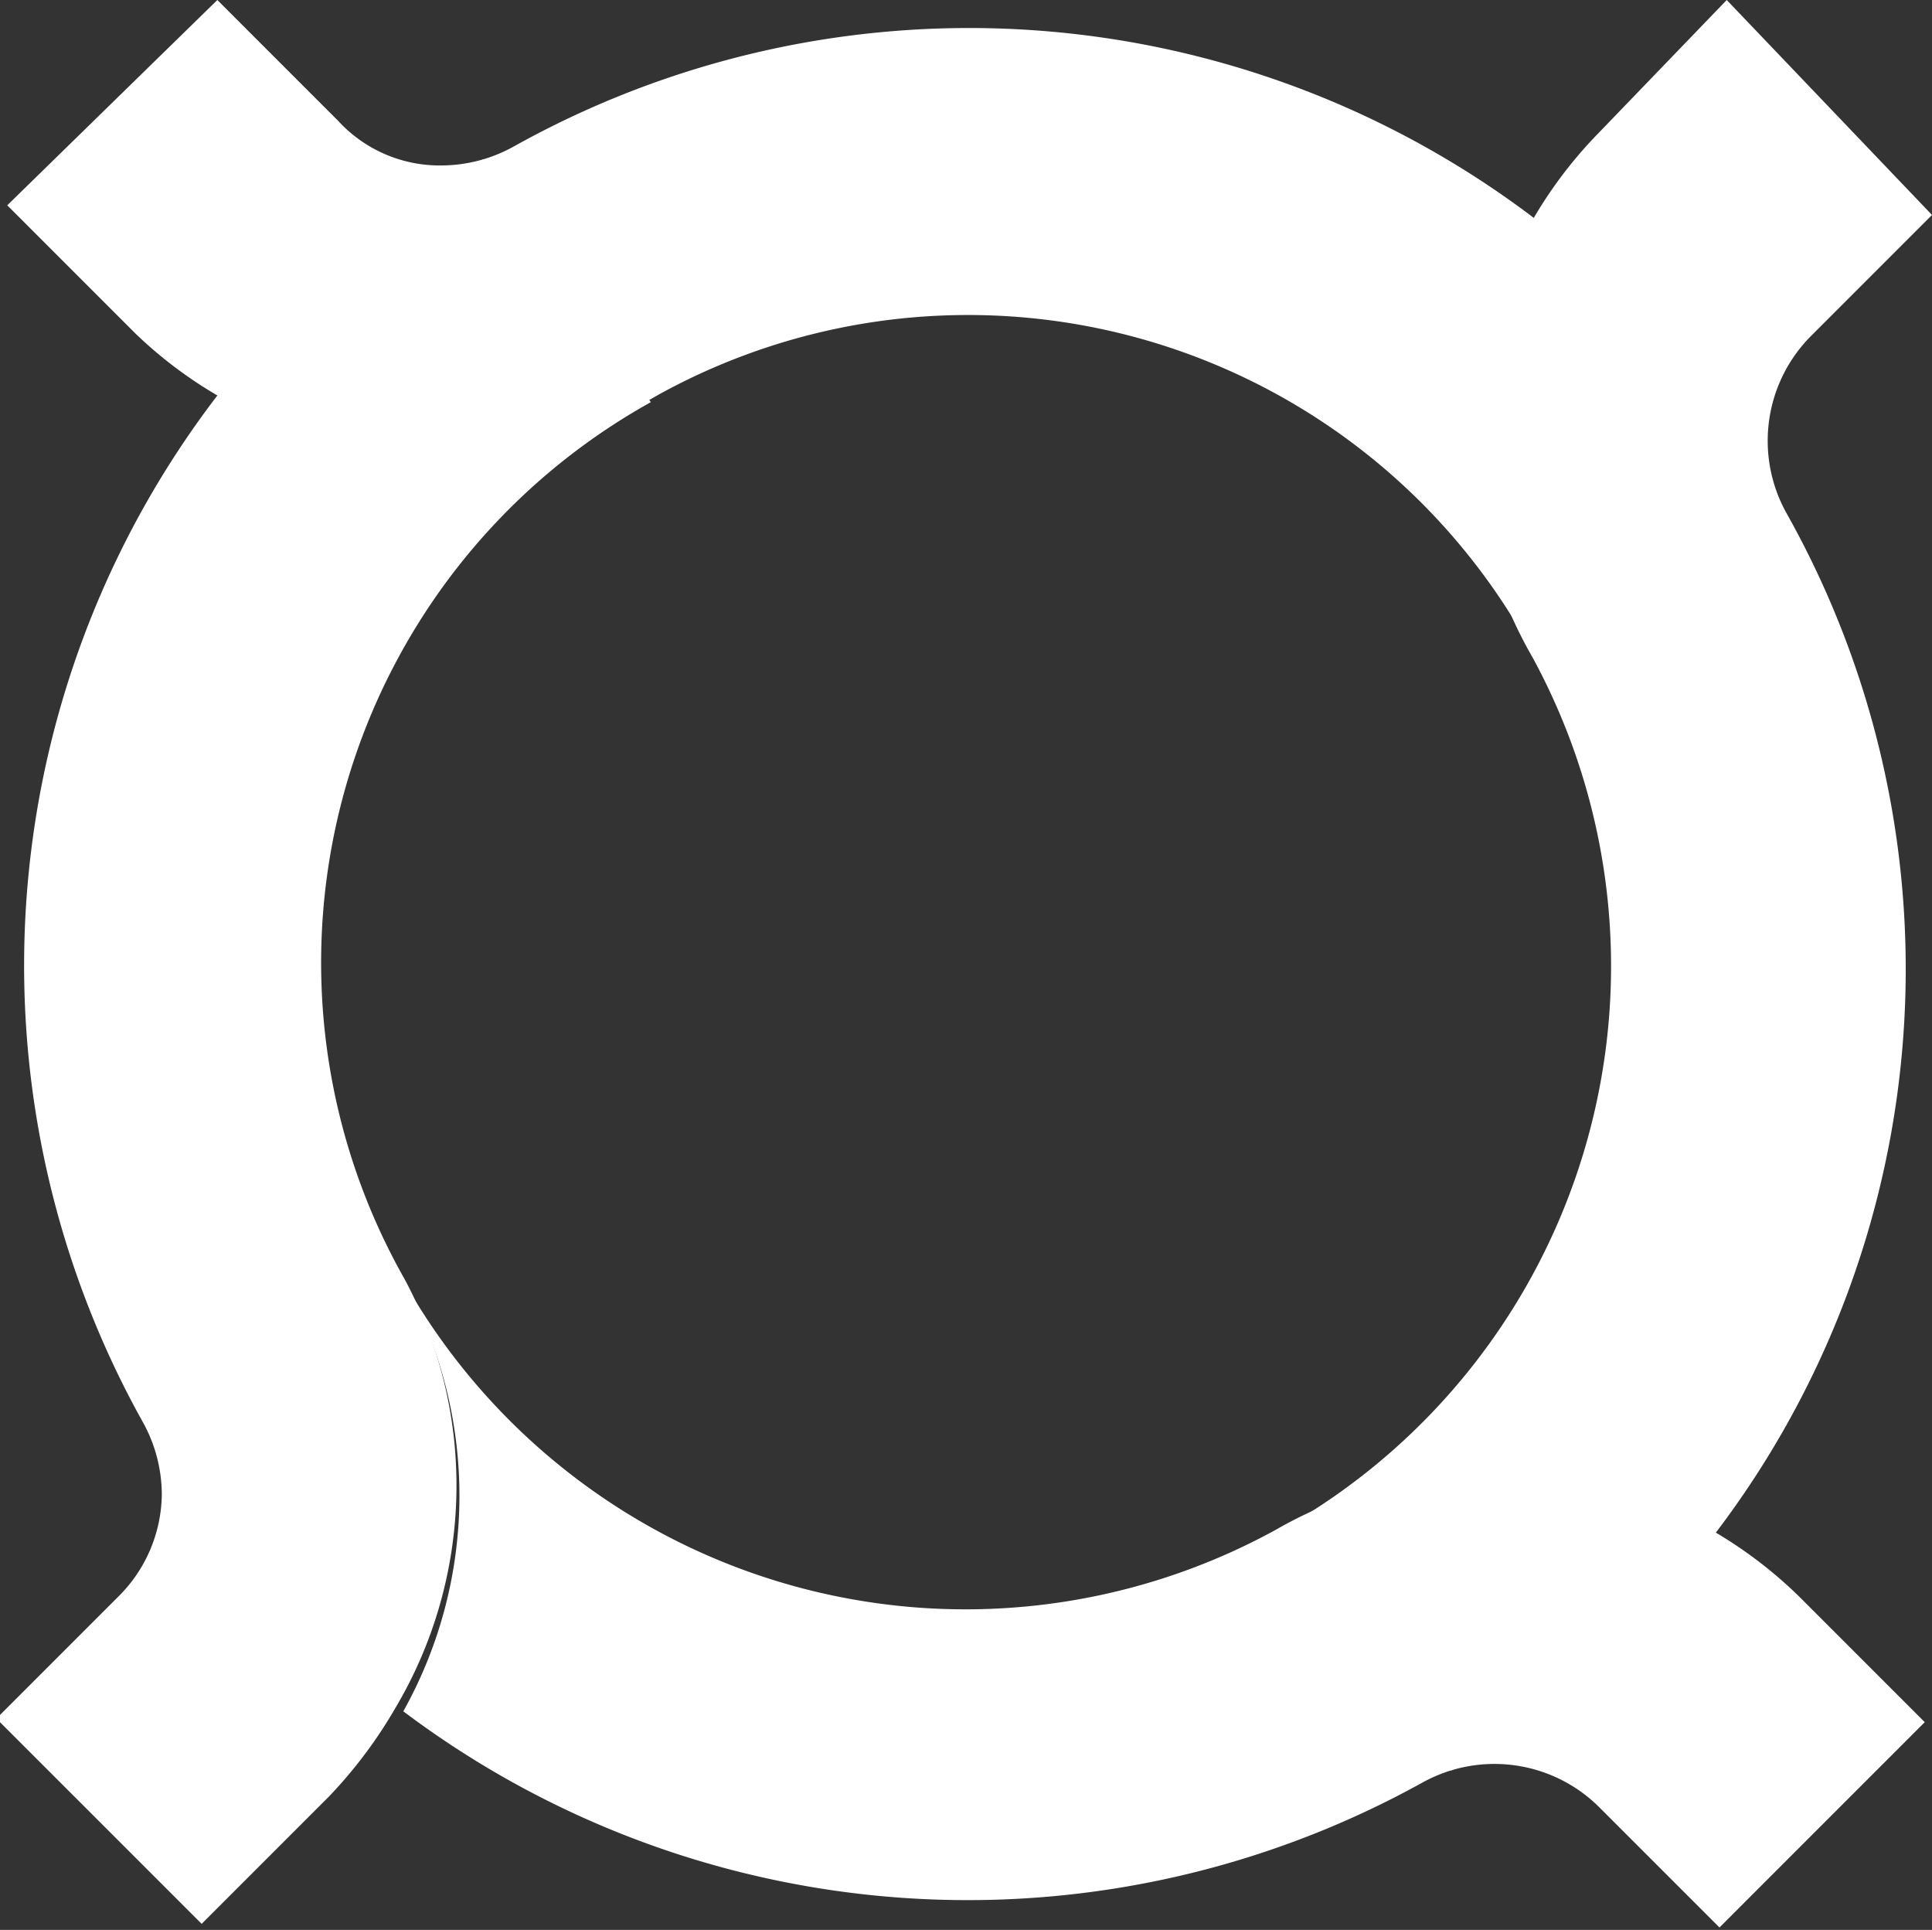
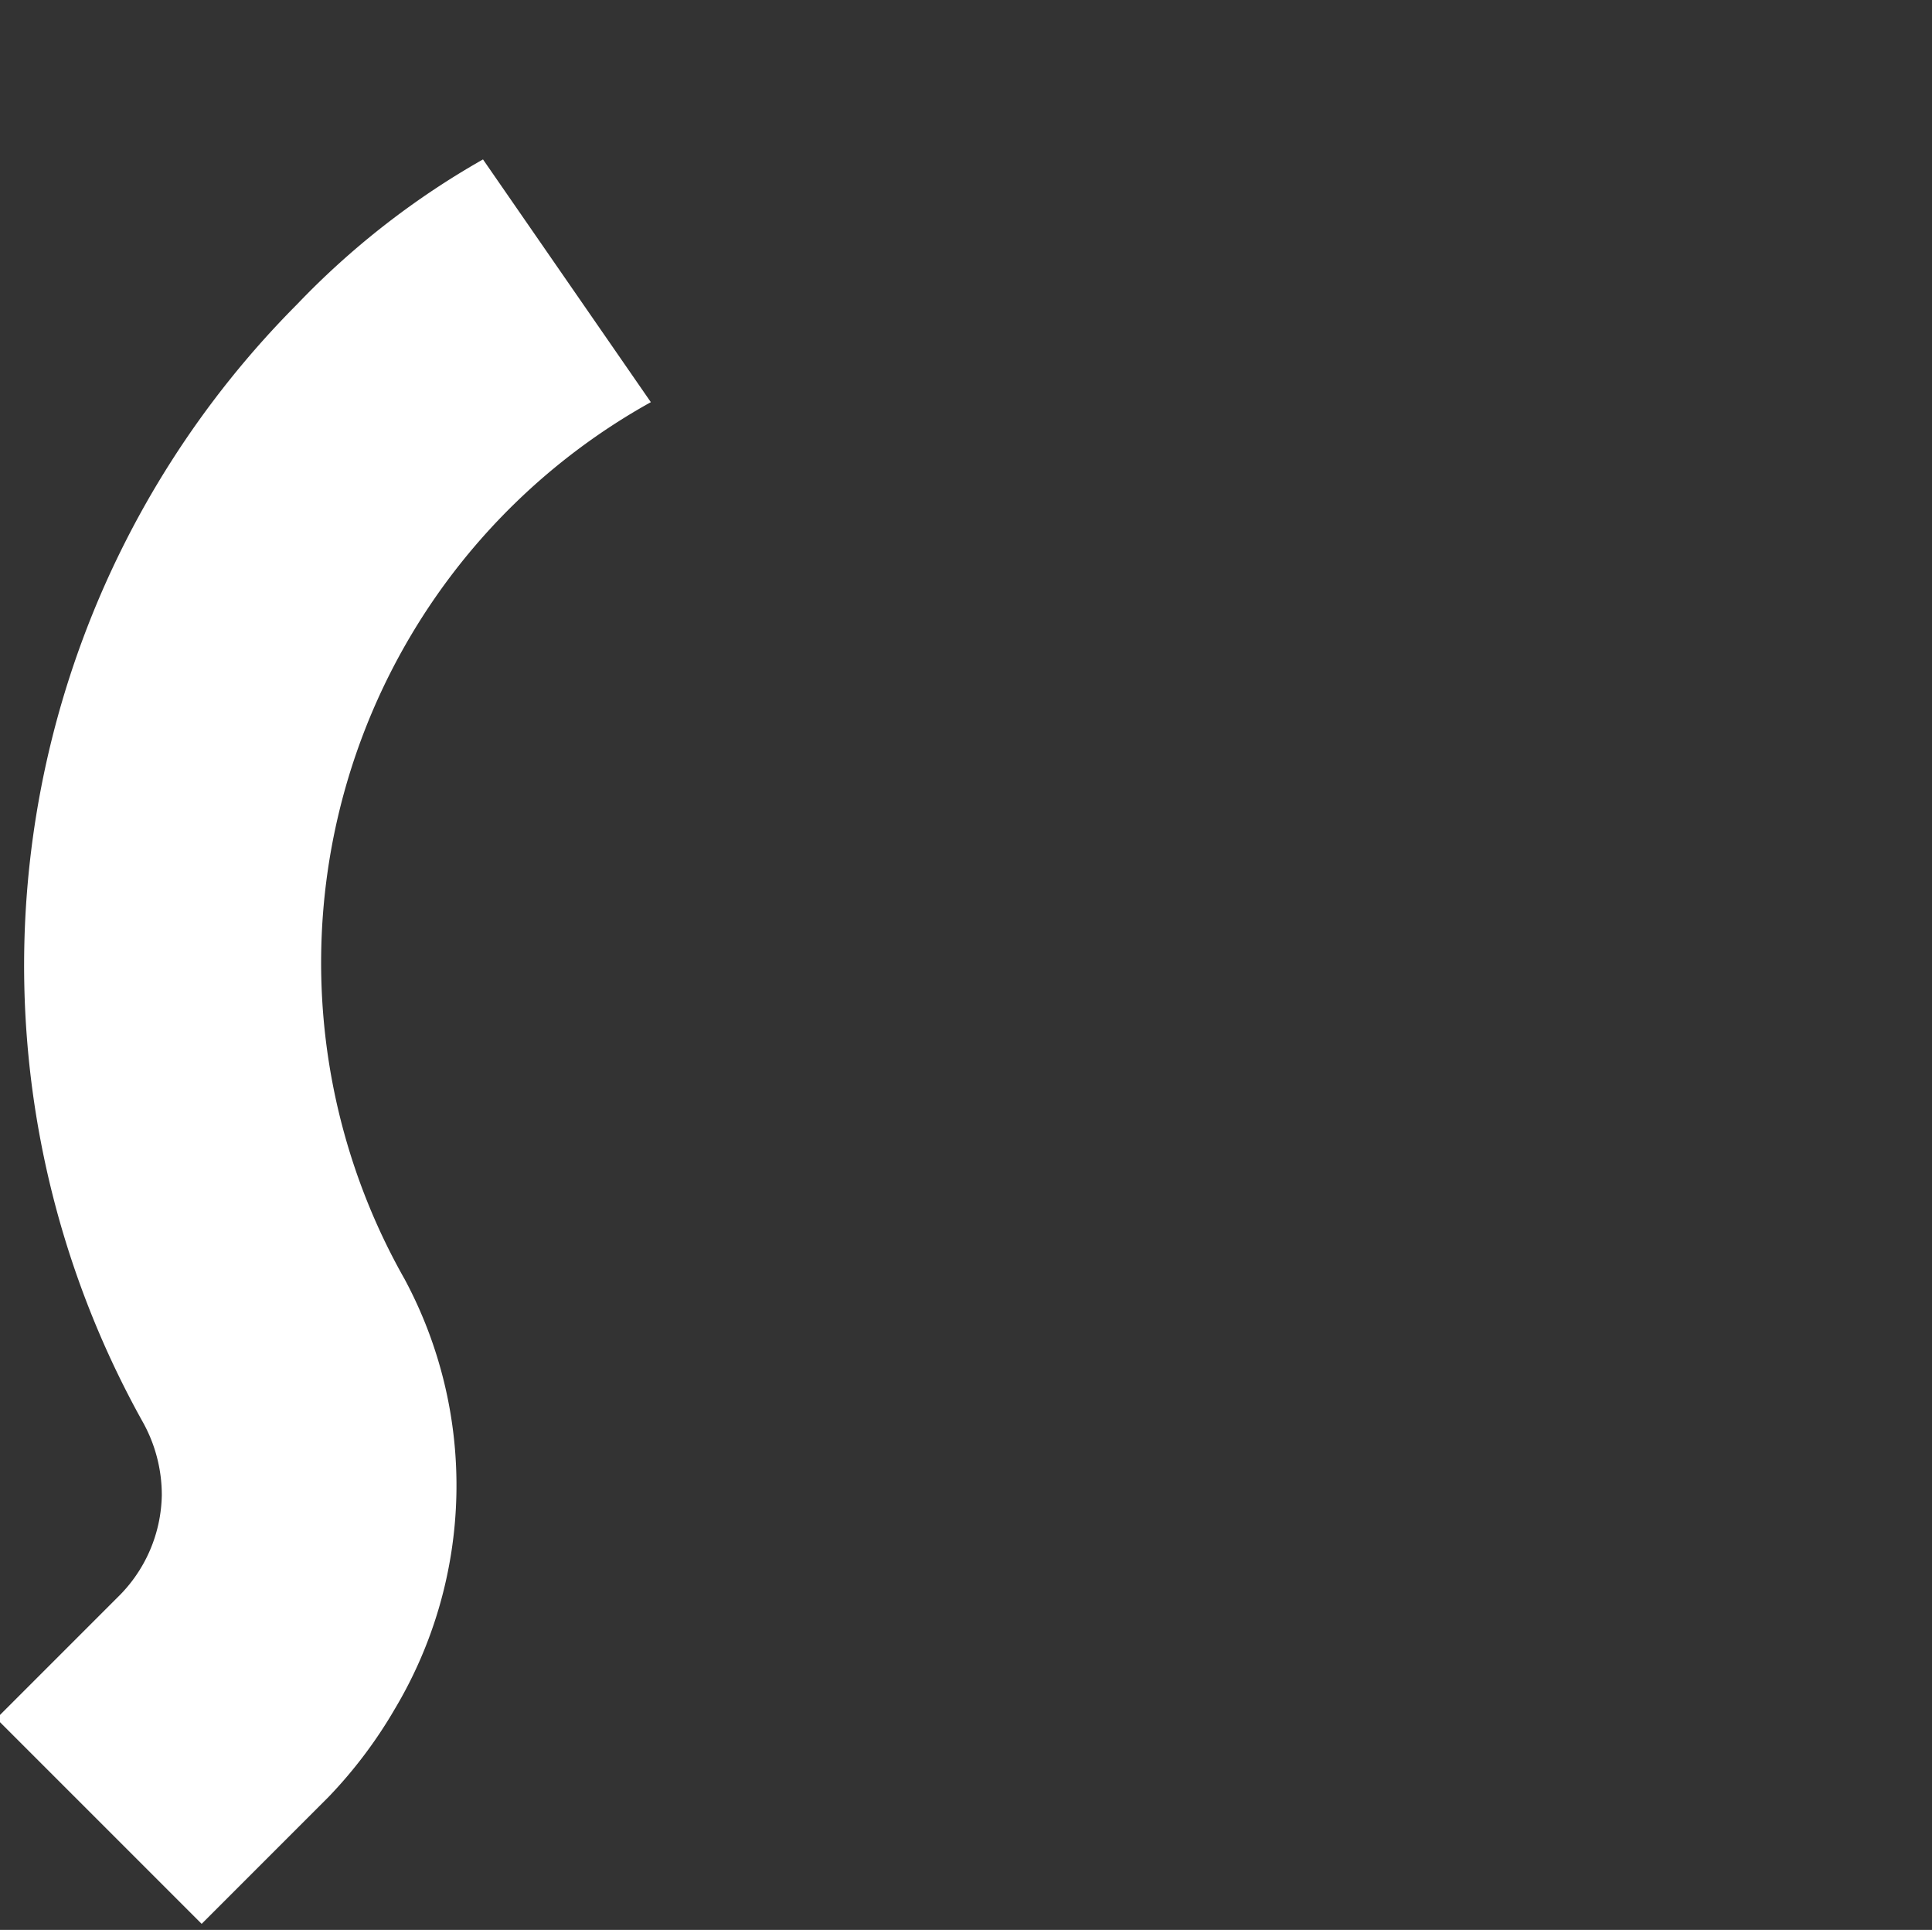
<svg xmlns="http://www.w3.org/2000/svg" id="Слой_1" data-name="Слой 1" viewBox="0 0 16 15.98">
  <rect x="0" y="0" width="16" height="15.98" fill="#333333" stroke="none" />
  <defs>
    <style>.cls-1{fill:#fff;}</style>
  </defs>
  <title>Иконки</title>
  <path class="cls-1" d="M3.35,10.59l0,0A5.31,5.31,0,0,1,5.39,3.33L4,1.32a6.7,6.7,0,0,0-1.54,1.2,7.76,7.76,0,0,0-1.28,9.25,1.24,1.24,0,0,1,.16.61,1.21,1.21,0,0,1-.37.85l-1,1,1.7,1.7,1.05-1.05a3.82,3.82,0,0,0,.55-.73A3.61,3.61,0,0,0,3.35,10.59Z" />
-   <path class="cls-1" d="M13.51,2.51a7.74,7.74,0,0,0-9.25-1.3,1.24,1.24,0,0,1-.61.16A1.14,1.14,0,0,1,2.8,1l-1-1L.06,1.7,1.12,2.76a3.57,3.57,0,0,0,2.53,1,3.55,3.55,0,0,0,1.8-.49,5.31,5.31,0,0,1,7.22,2.09l2-1.3A7.14,7.14,0,0,0,13.51,2.51Z" />
-   <path class="cls-1" d="M13.51,13.49a7.71,7.71,0,0,0,1.28-9.25A1.23,1.23,0,0,1,15,2.78l1-1L14.3,0,13.24,1.1a3.62,3.62,0,0,0-.55,4.34,5.35,5.35,0,0,1-2.07,7.22l1.4,2A6.87,6.87,0,0,0,13.51,13.49Z" />
-   <path class="cls-1" d="M14.9,13.22a3.62,3.62,0,0,0-4.34-.55,5.34,5.34,0,0,1-7.22-2.07,3.66,3.66,0,0,1,0,3.57,7.77,7.77,0,0,0,8.44.59,1.23,1.23,0,0,1,1.46.2l1,1,1.7-1.7Z" />
</svg>